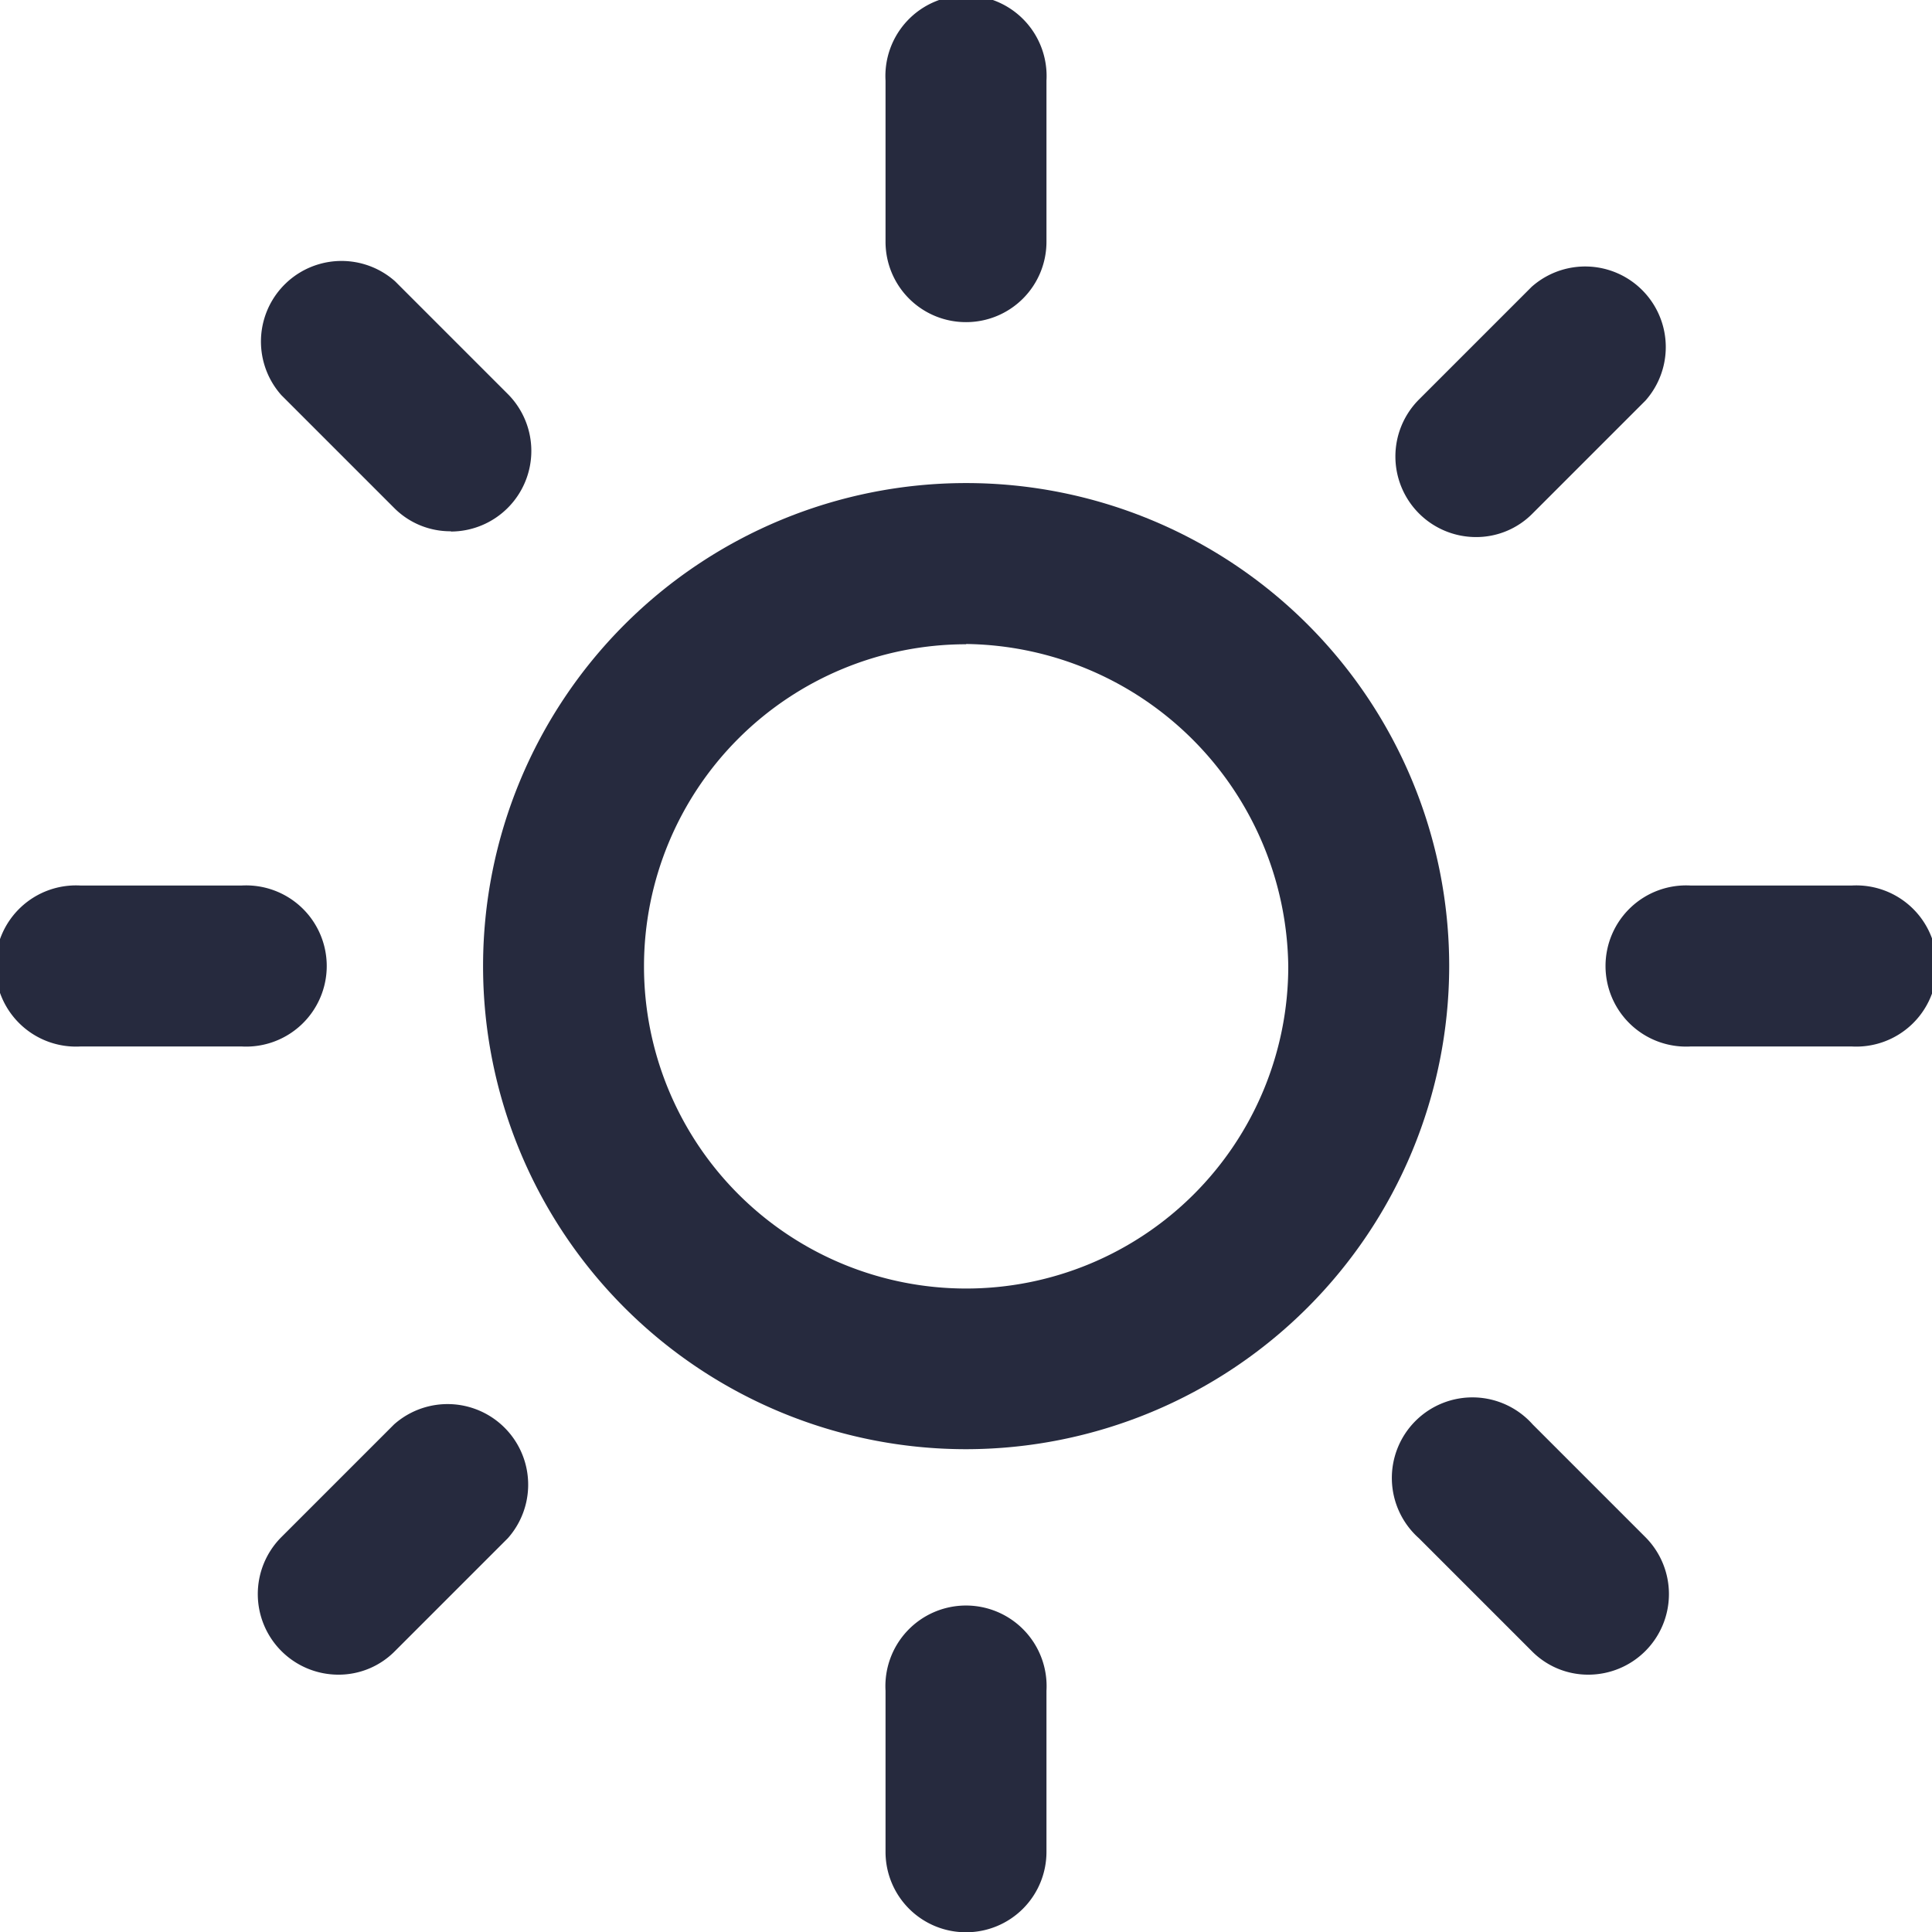
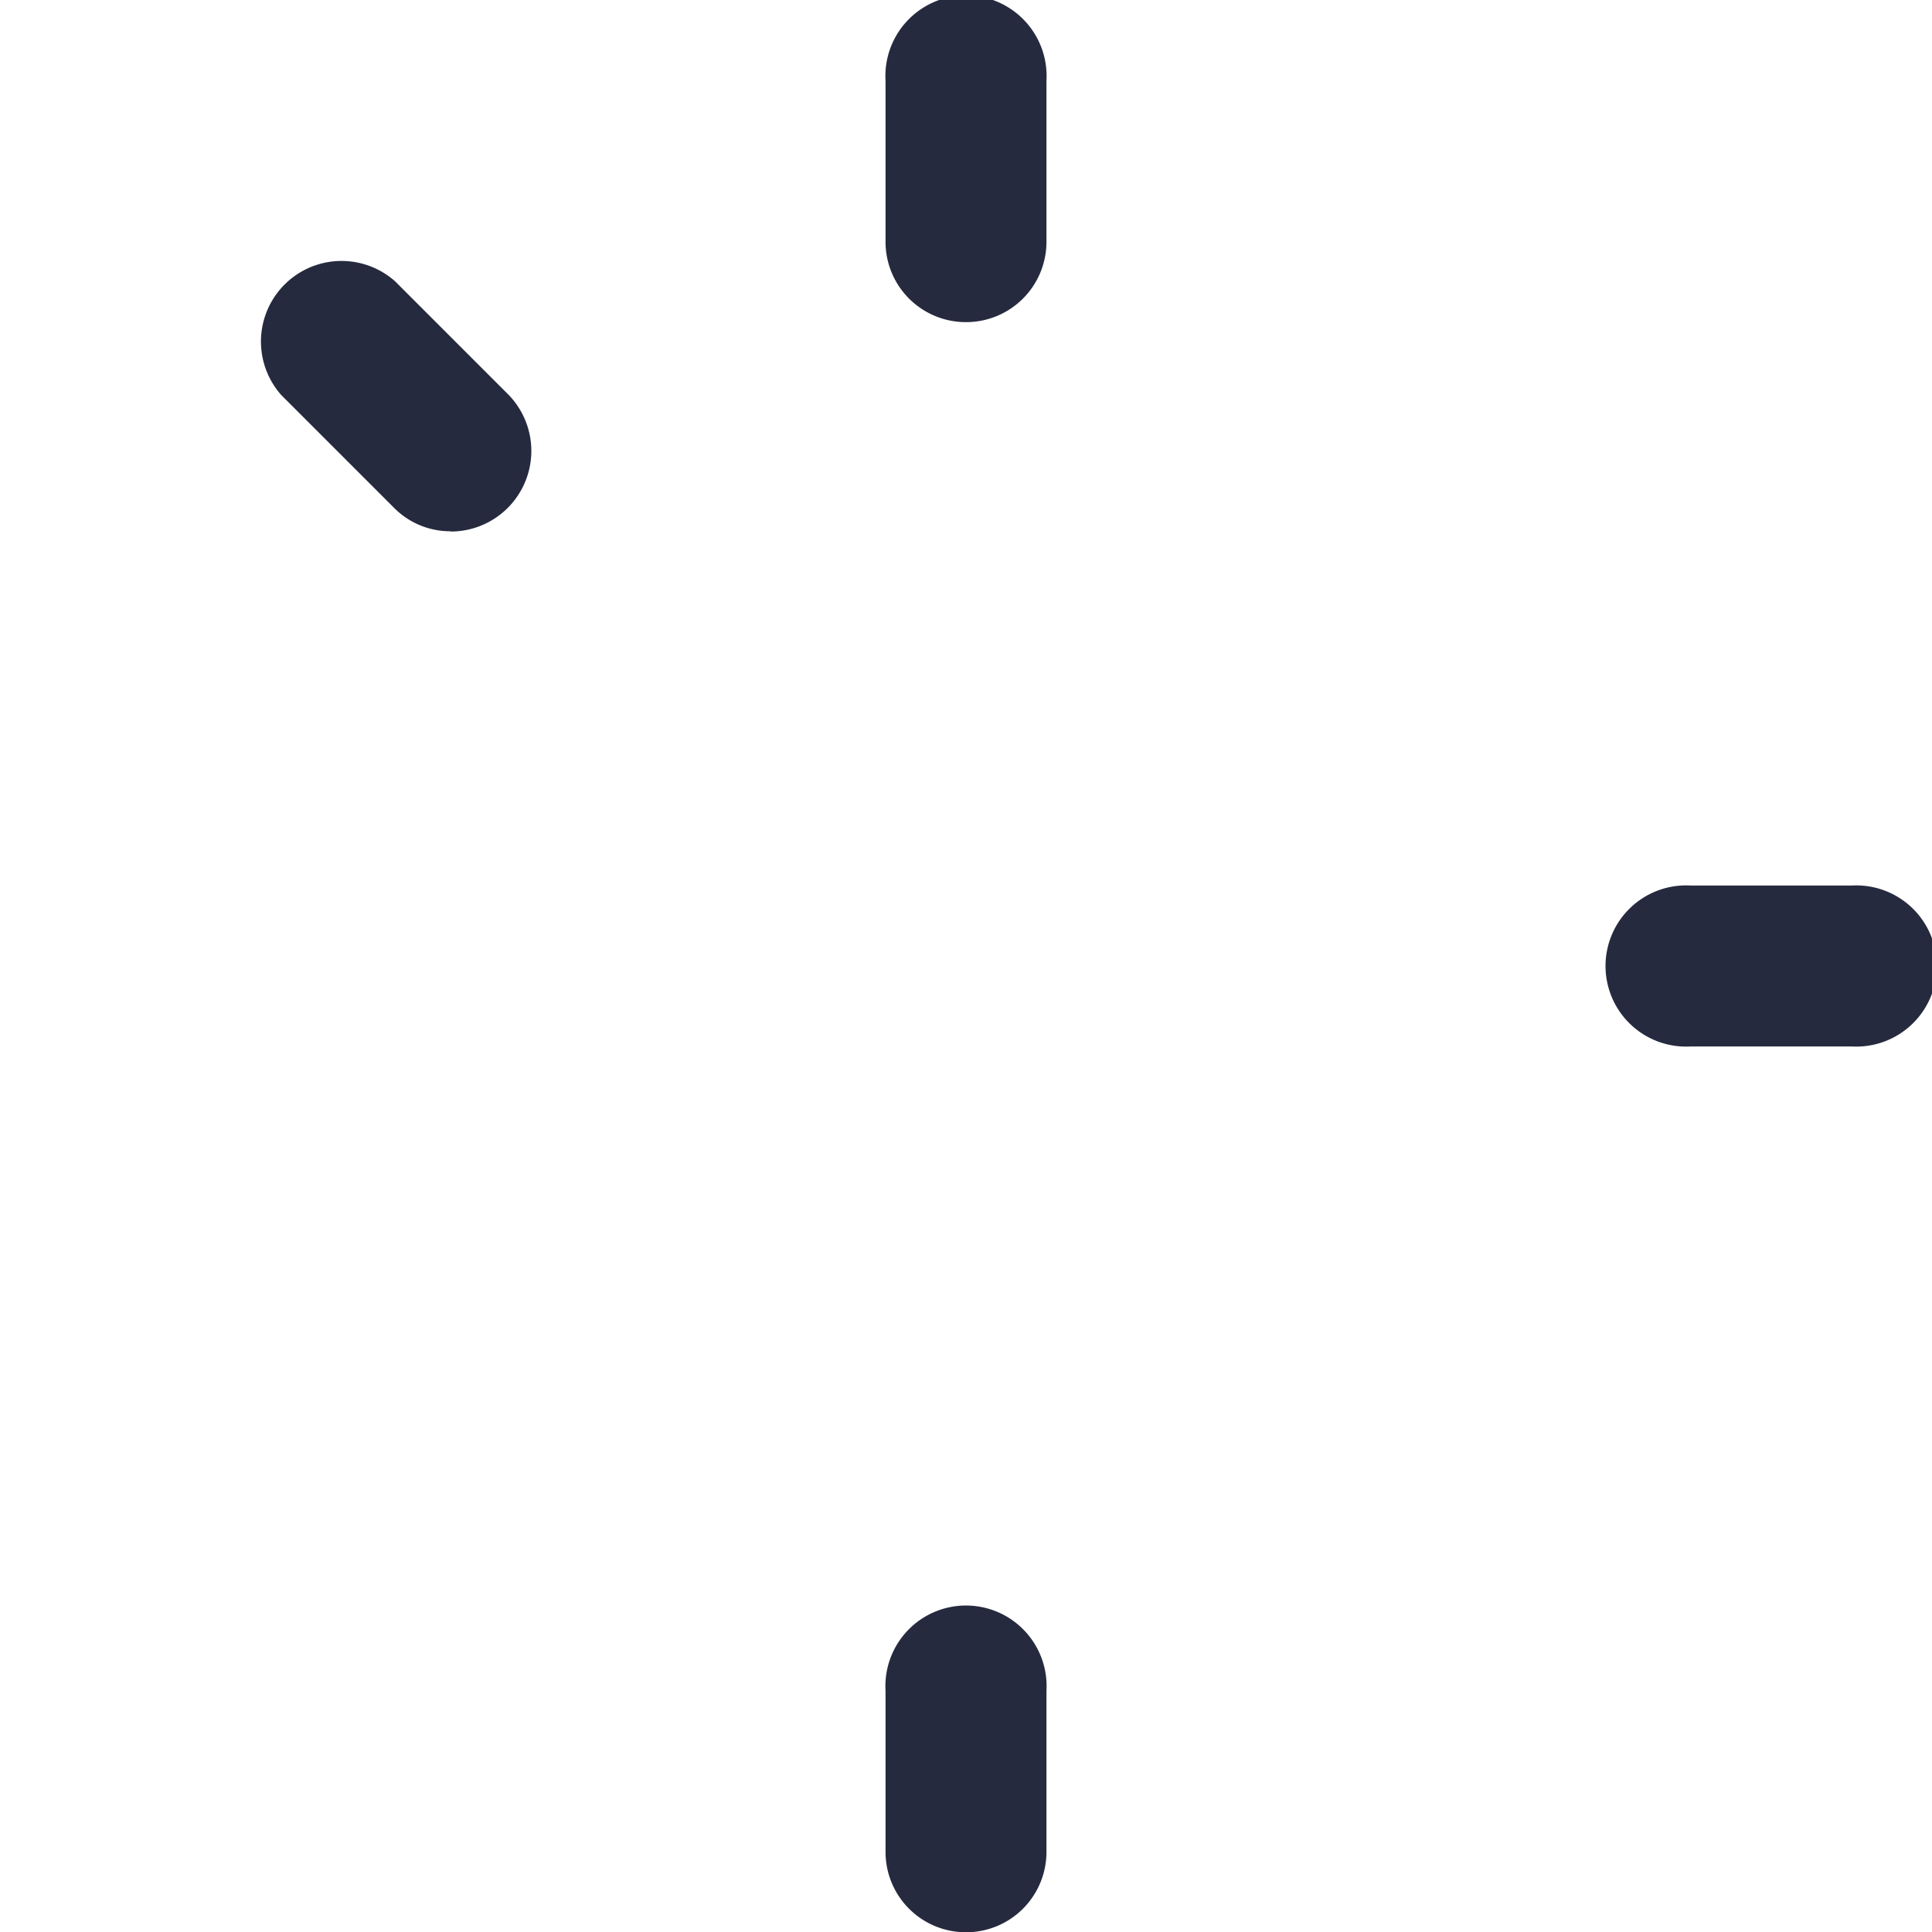
<svg xmlns="http://www.w3.org/2000/svg" id="Icon_feather-sun" data-name="Icon feather-sun" width="7.335" height="7.335" viewBox="0 0 7.335 7.335">
  <g id="Tracé_980" data-name="Tracé 980" transform="translate(1.834 1.834)">
-     <path id="Tracé_980-2" data-name="Tracé 980" d="M184.755,181.368a1.834,1.834,0,1,1,1.834-1.834A1.836,1.836,0,0,1,184.755,181.368Zm0-3.056a1.223,1.223,0,1,0,1.223,1.223A1.239,1.239,0,0,0,184.755,178.311Z" transform="translate(-182.921 -177.7)" fill="#262a3e" />
-   </g>
+     </g>
  <g id="Tracé_981" data-name="Tracé 981" transform="translate(3.362)">
    <path id="Tracé_981-2" data-name="Tracé 981" d="M190.727,169.923a.305.305,0,0,1-.306-.306v-.611a.306.306,0,1,1,.611,0v.611A.305.305,0,0,1,190.727,169.923Z" transform="translate(-190.421 -168.7)" fill="#262a3e" />
  </g>
  <g id="Tracé_982" data-name="Tracé 982" transform="translate(3.362 6.113)">
    <path id="Tracé_982-2" data-name="Tracé 982" d="M190.727,199.923a.305.305,0,0,1-.306-.306v-.611a.306.306,0,1,1,.611,0v.611A.305.305,0,0,1,190.727,199.923Z" transform="translate(-190.421 -198.7)" fill="#262a3e" />
  </g>
  <g id="Tracé_983" data-name="Tracé 983" transform="translate(0.978 0.978)">
    <path id="Tracé_983-2" data-name="Tracé 983" d="M179.455,174.539a.3.3,0,0,1-.216-.089l-.428-.428a.306.306,0,0,1,.432-.432l.428.428a.306.306,0,0,1-.216.522Z" transform="translate(-178.721 -173.5)" fill="#262a3e" />
  </g>
  <g id="Tracé_984" data-name="Tracé 984" transform="translate(5.298 5.318)">
-     <path id="Tracé_984-2" data-name="Tracé 984" d="M200.654,195.839a.3.3,0,0,1-.216-.09l-.428-.428a.306.306,0,1,1,.432-.432l.428.428a.306.306,0,0,1-.216.522Z" transform="translate(-199.921 -194.799)" fill="#262a3e" />
-   </g>
+     </g>
  <g id="Tracé_985" data-name="Tracé 985" transform="translate(0 3.362)">
-     <path id="Tracé_985-2" data-name="Tracé 985" d="M174.838,185.811h-.611a.306.306,0,1,1,0-.611h.611a.306.306,0,1,1,0,.611Z" transform="translate(-173.921 -185.2)" fill="#262a3e" />
-   </g>
+     </g>
  <g id="Tracé_986" data-name="Tracé 986" transform="translate(6.113 3.362)">
    <path id="Tracé_986-2" data-name="Tracé 986" d="M204.838,185.811h-.611a.306.306,0,1,1,0-.611h.611a.306.306,0,1,1,0,.611Z" transform="translate(-203.921 -185.2)" fill="#262a3e" />
  </g>
  <g id="Tracé_987" data-name="Tracé 987" transform="translate(0.978 5.318)">
-     <path id="Tracé_987-2" data-name="Tracé 987" d="M179.027,195.839a.306.306,0,0,1-.216-.522l.428-.428a.306.306,0,0,1,.432.432l-.428.428A.3.3,0,0,1,179.027,195.839Z" transform="translate(-178.721 -194.799)" fill="#262a3e" />
-   </g>
+     </g>
  <g id="Tracé_988" data-name="Tracé 988" transform="translate(5.298 0.999)">
-     <path id="Tracé_988-2" data-name="Tracé 988" d="M200.226,174.64a.306.306,0,0,1-.216-.522l.428-.428a.306.306,0,0,1,.432.432l-.428.428A.3.3,0,0,1,200.226,174.64Z" transform="translate(-199.921 -173.6)" fill="#262a3e" />
-   </g>
+     </g>
</svg>